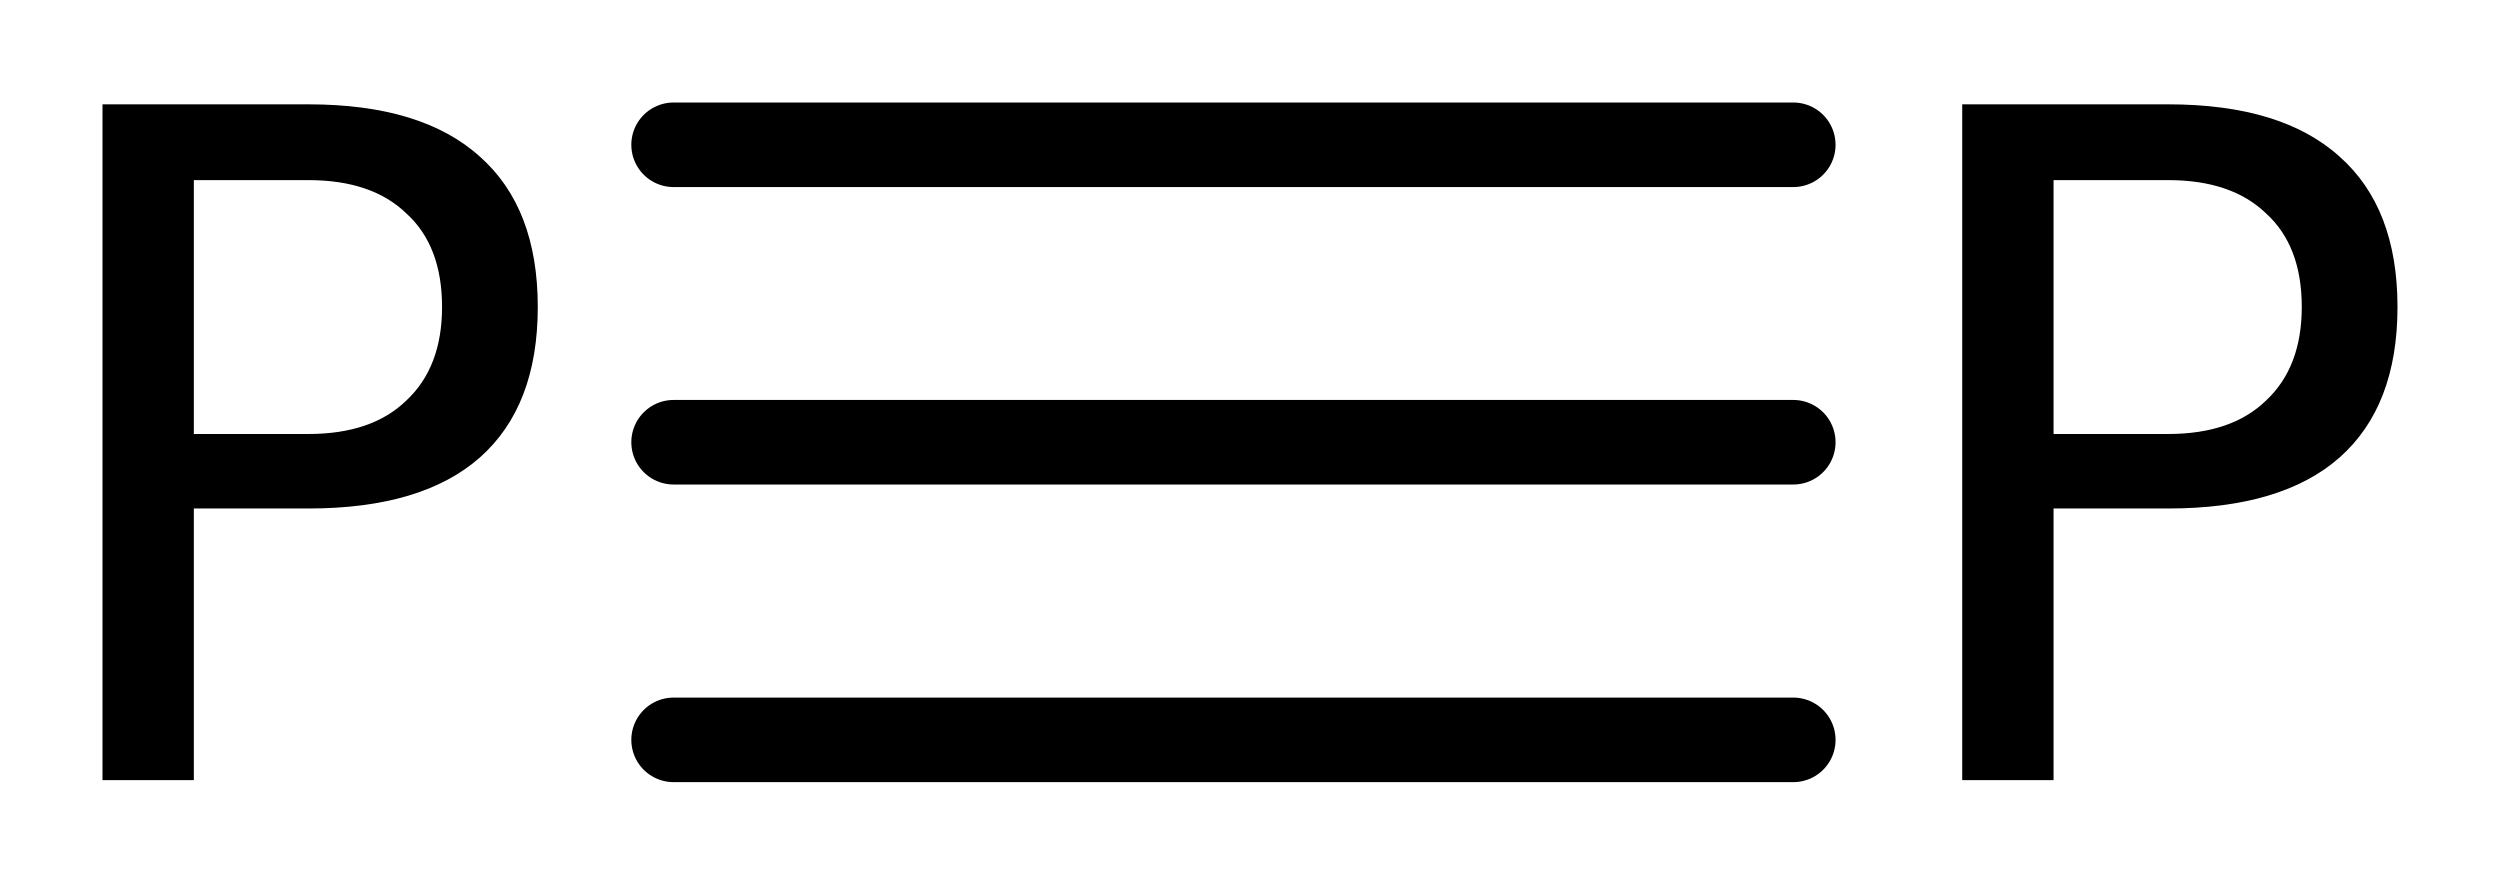
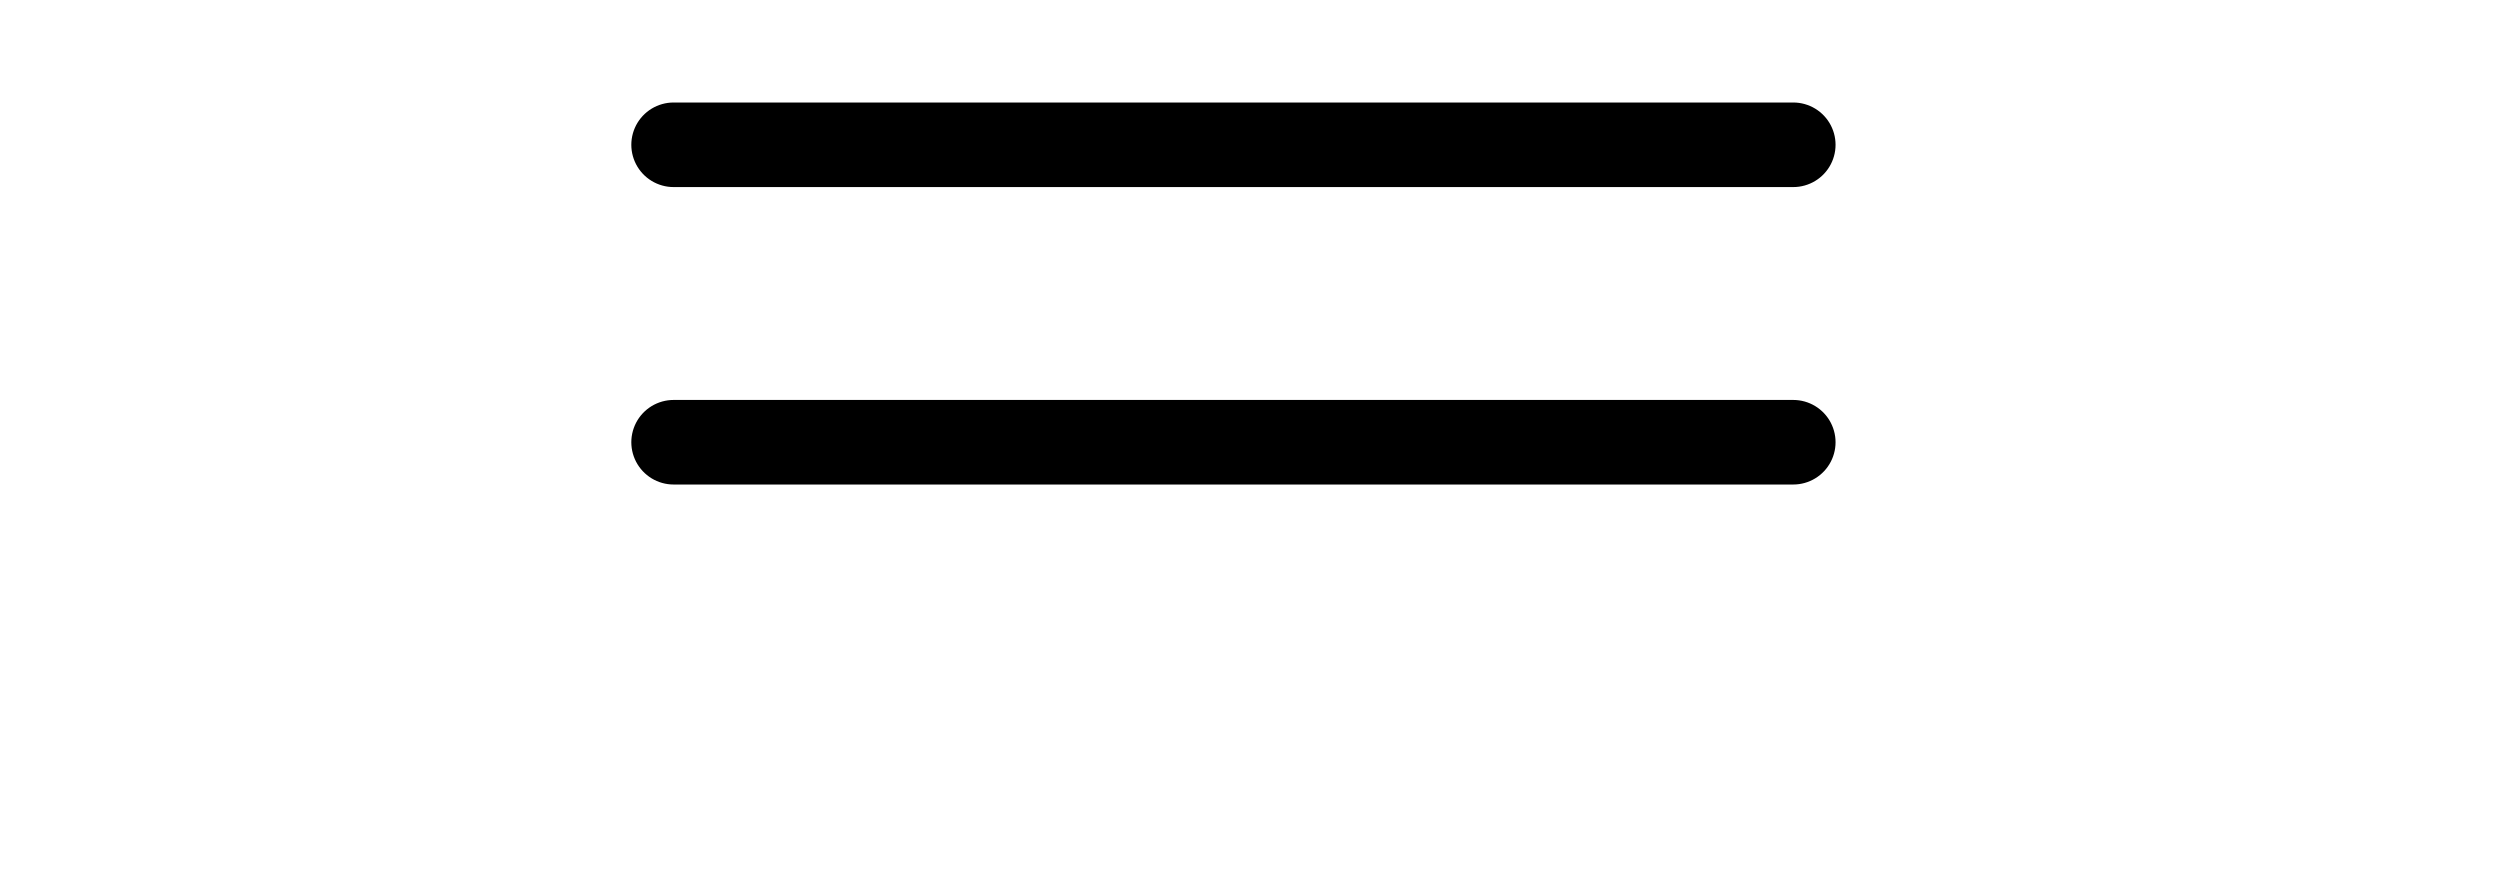
<svg xmlns="http://www.w3.org/2000/svg" version="1.2" width="13.658mm" height="4.833mm" viewBox="0 0 13.658 4.833">
  <desc>Generated by the Chemistry Development Kit (http://github.com/cdk)</desc>
  <g stroke-linecap="round" stroke-linejoin="round" stroke="#000000" stroke-width=".462" fill="#000000">
    <rect x=".0" y=".0" width="14.0" height="5.0" fill="#FFFFFF" stroke="none" />
    <g id="mol1" class="mol">
      <g id="mol1bnd1" class="bond">
        <line x1="3.68" y1="2.416" x2="9.797" y2="2.416" />
        <line x1="3.68" y1=".791" x2="9.797" y2=".791" />
-         <line x1="3.68" y1="4.042" x2="9.797" y2="4.042" />
      </g>
-       <path id="mol1atm1" class="atom" d="M1.059 .984v1.387h.626q.347 -.0 .535 -.183q.195 -.182 .195 -.511q.0 -.334 -.195 -.511q-.188 -.182 -.535 -.182h-.626zM.56 .57h1.125q.621 .0 .937 .286q.316 .28 .316 .821q.0 .542 -.316 .822q-.316 .279 -.937 .279h-.626v1.484h-.499v-3.692z" stroke="none" />
-       <path id="mol1atm2" class="atom" d="M11.219 .984v1.387h.626q.347 -.0 .535 -.183q.195 -.182 .195 -.511q.0 -.334 -.195 -.511q-.188 -.182 -.535 -.182h-.626zM10.72 .57h1.125q.621 .0 .937 .286q.316 .28 .316 .821q.0 .542 -.316 .822q-.316 .279 -.937 .279h-.626v1.484h-.499v-3.692z" stroke="none" />
    </g>
  </g>
</svg>